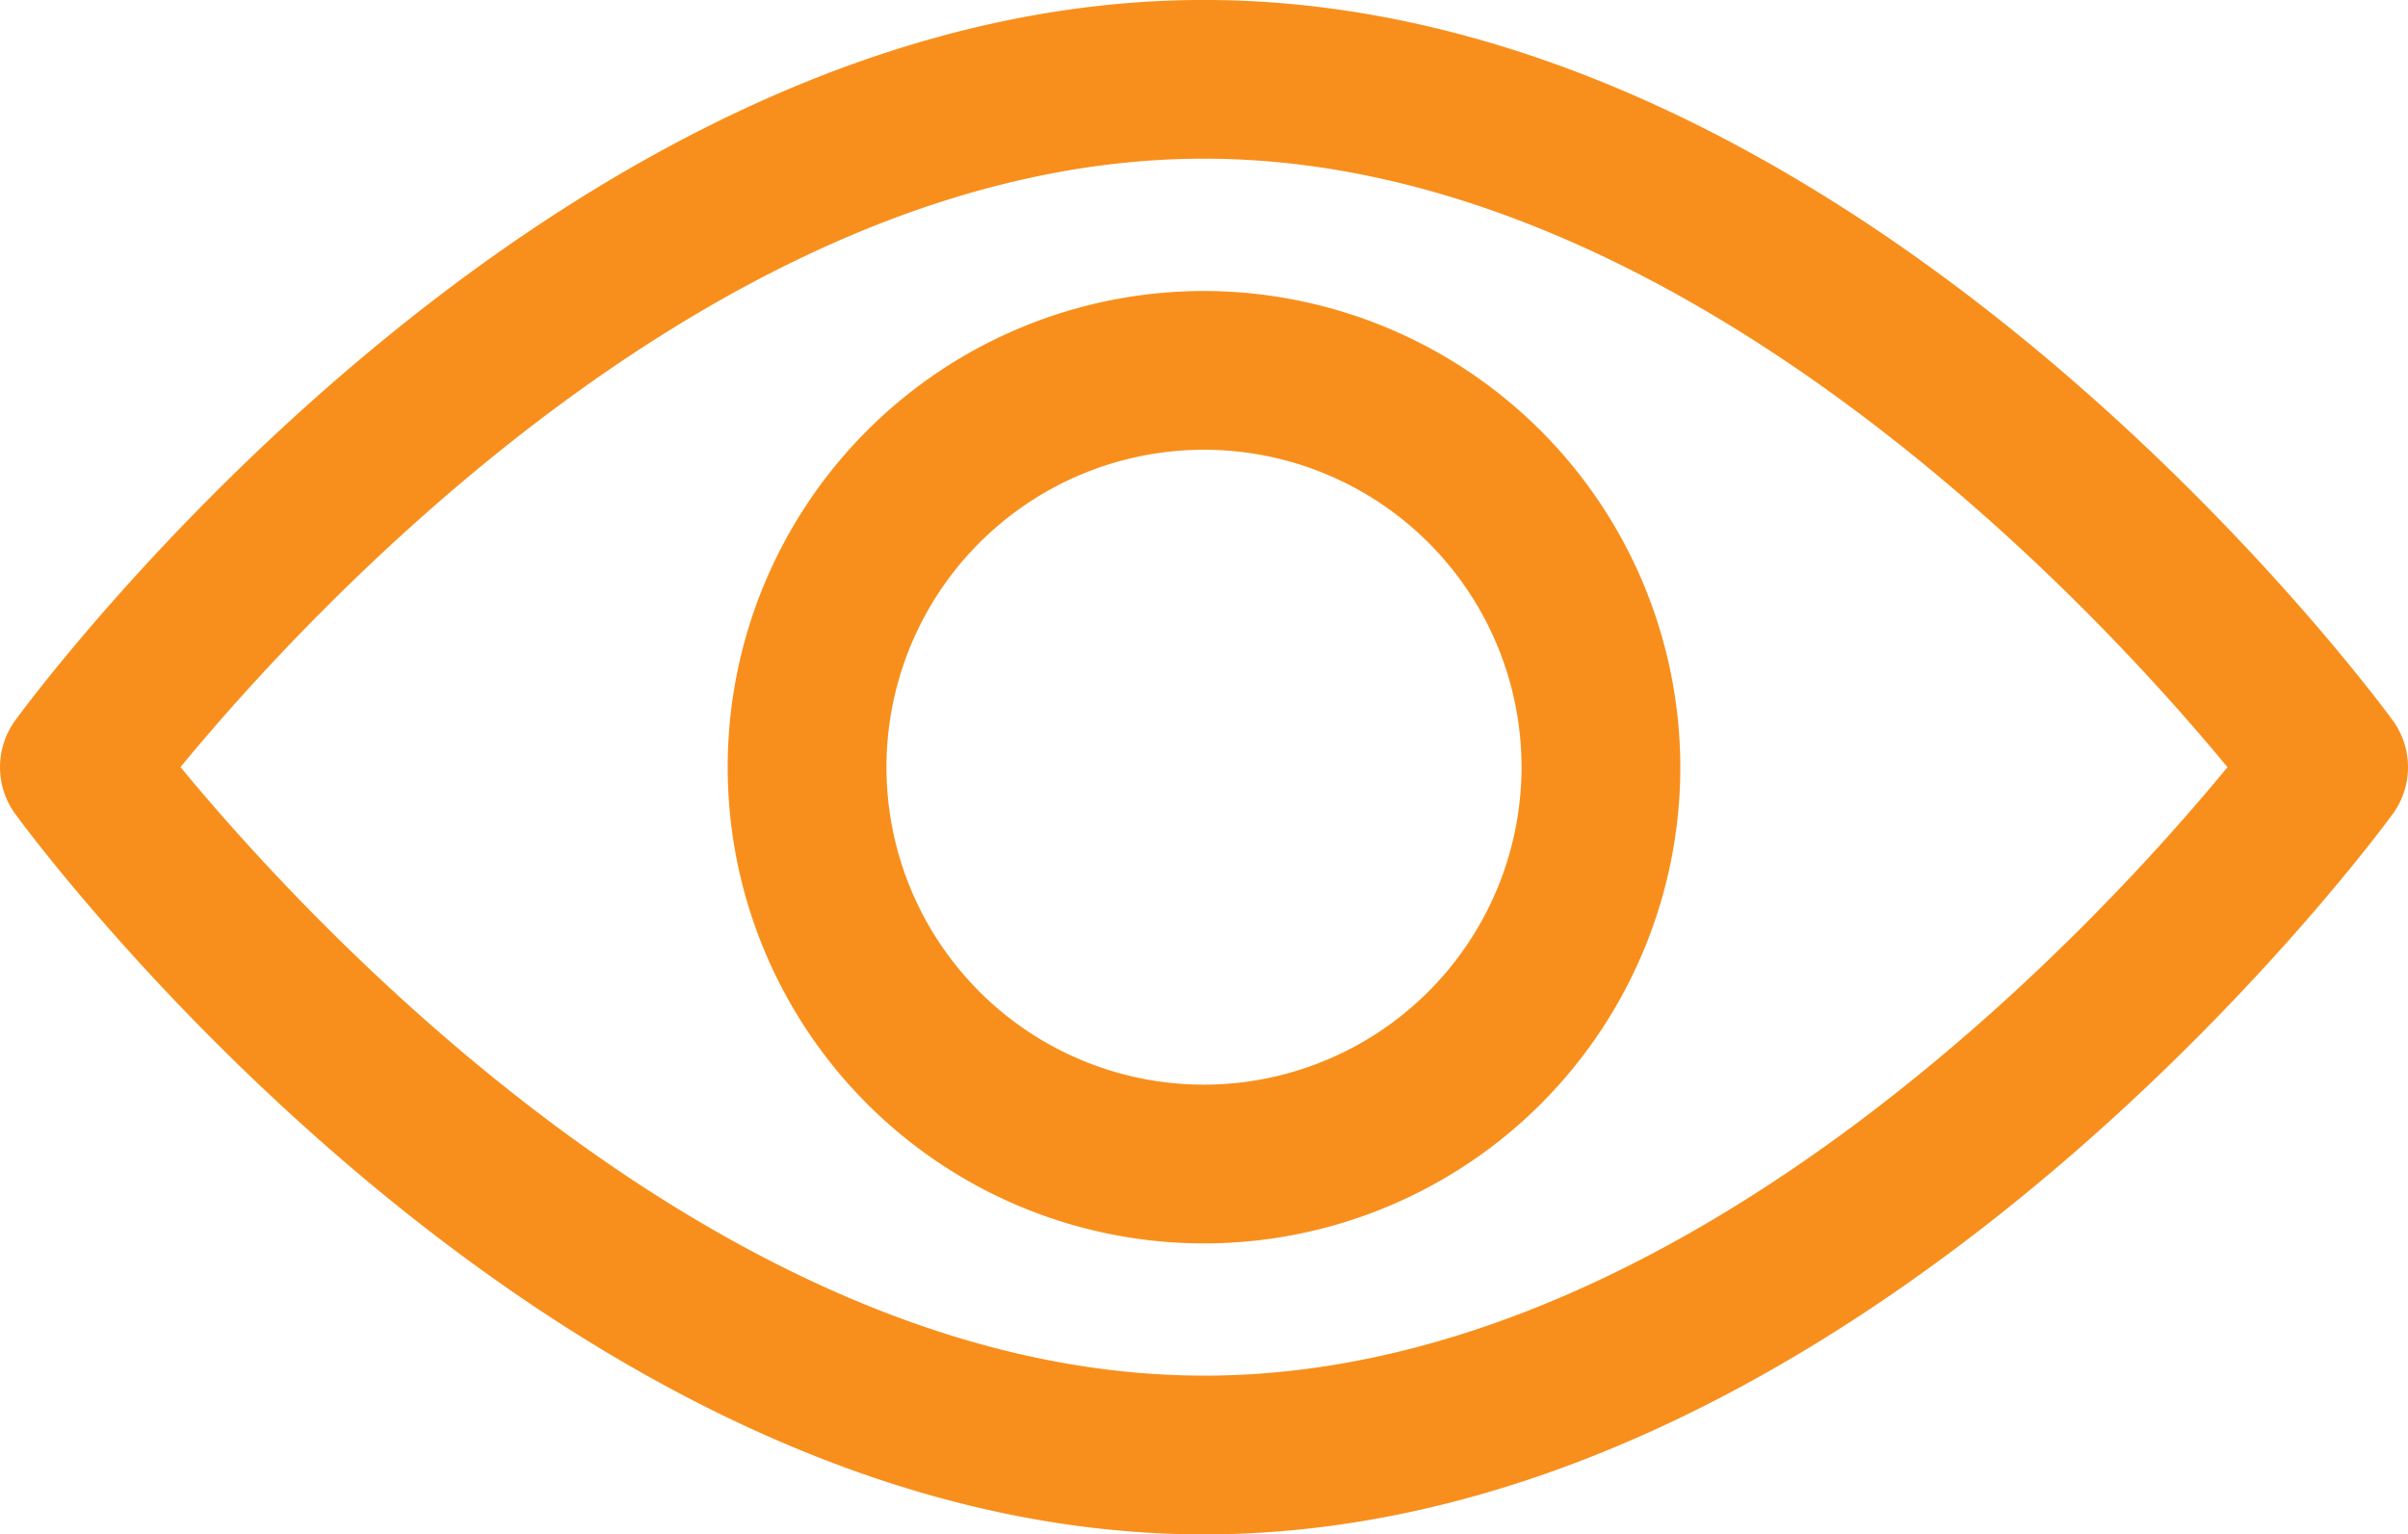
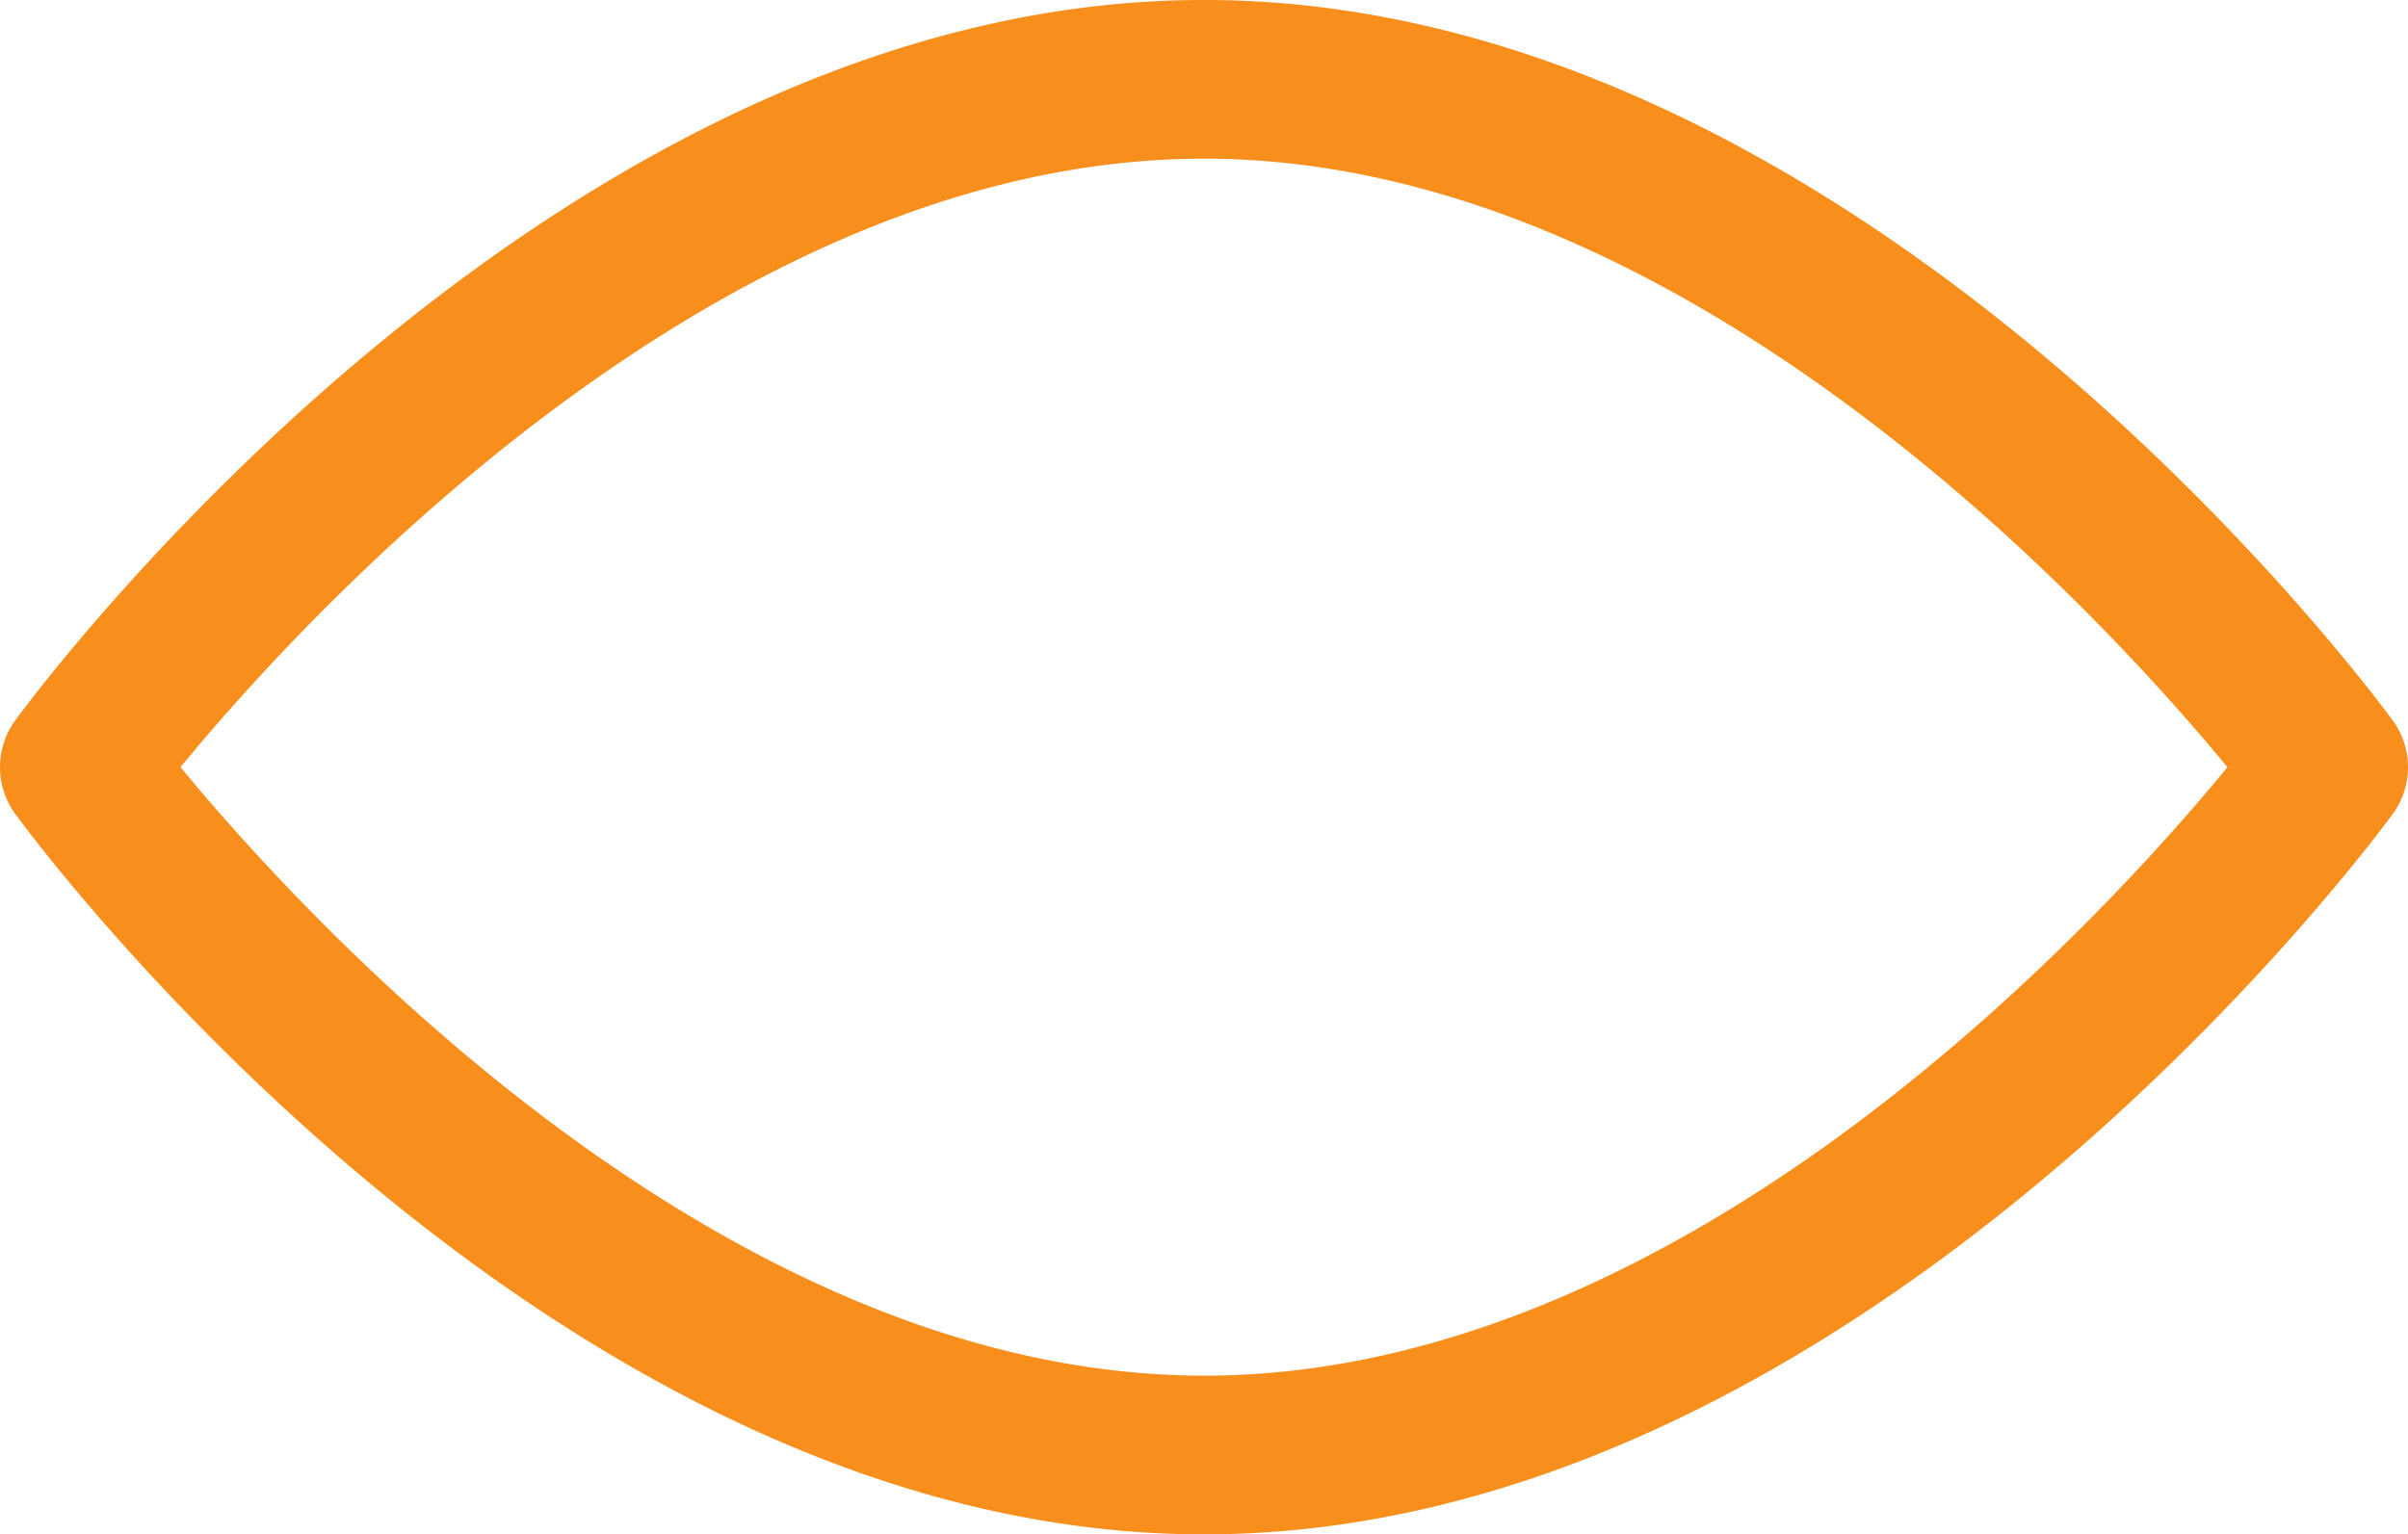
<svg xmlns="http://www.w3.org/2000/svg" width="133.9" height="85.343" viewBox="0 0 133.9 85.343">
  <g id="Grupo_85" data-name="Grupo 85" transform="translate(-6219.982 -2752.171)">
    <g id="visao" transform="translate(6219.982 2752.171)">
      <g id="Grupo_75" data-name="Grupo 75" transform="translate(0 0)">
        <g id="Grupo_74" data-name="Grupo 74">
          <path id="Caminho_574" data-name="Caminho 574" d="M133.049,132.9c-1.2-1.636-29.7-40.067-66.1-40.067S2.045,131.266.85,132.9a4.419,4.419,0,0,0,0,5.21c1.195,1.636,29.7,40.067,66.1,40.067s64.9-38.431,66.1-40.066A4.413,4.413,0,0,0,133.049,132.9Zm-66.1,36.447c-26.814,0-50.037-25.507-56.912-33.846,6.866-8.346,30.041-33.84,56.912-33.84,26.813,0,50.035,25.5,56.912,33.846C117,143.855,93.821,169.349,66.949,169.349Z" transform="translate(0 -92.835)" fill="#f88f1c" />
        </g>
      </g>
      <g id="Grupo_77" data-name="Grupo 77" transform="translate(40.464 16.186)">
        <g id="Grupo_76" data-name="Grupo 76">
-           <path id="Caminho_575" data-name="Caminho 575" d="M181.208,154.725a26.486,26.486,0,1,0,26.486,26.486A26.516,26.516,0,0,0,181.208,154.725Zm0,44.143a17.657,17.657,0,1,1,17.657-17.657A17.677,17.677,0,0,1,181.208,198.868Z" transform="translate(-154.722 -154.725)" fill="#f88f1c" />
-         </g>
+           </g>
      </g>
    </g>
  </g>
</svg>